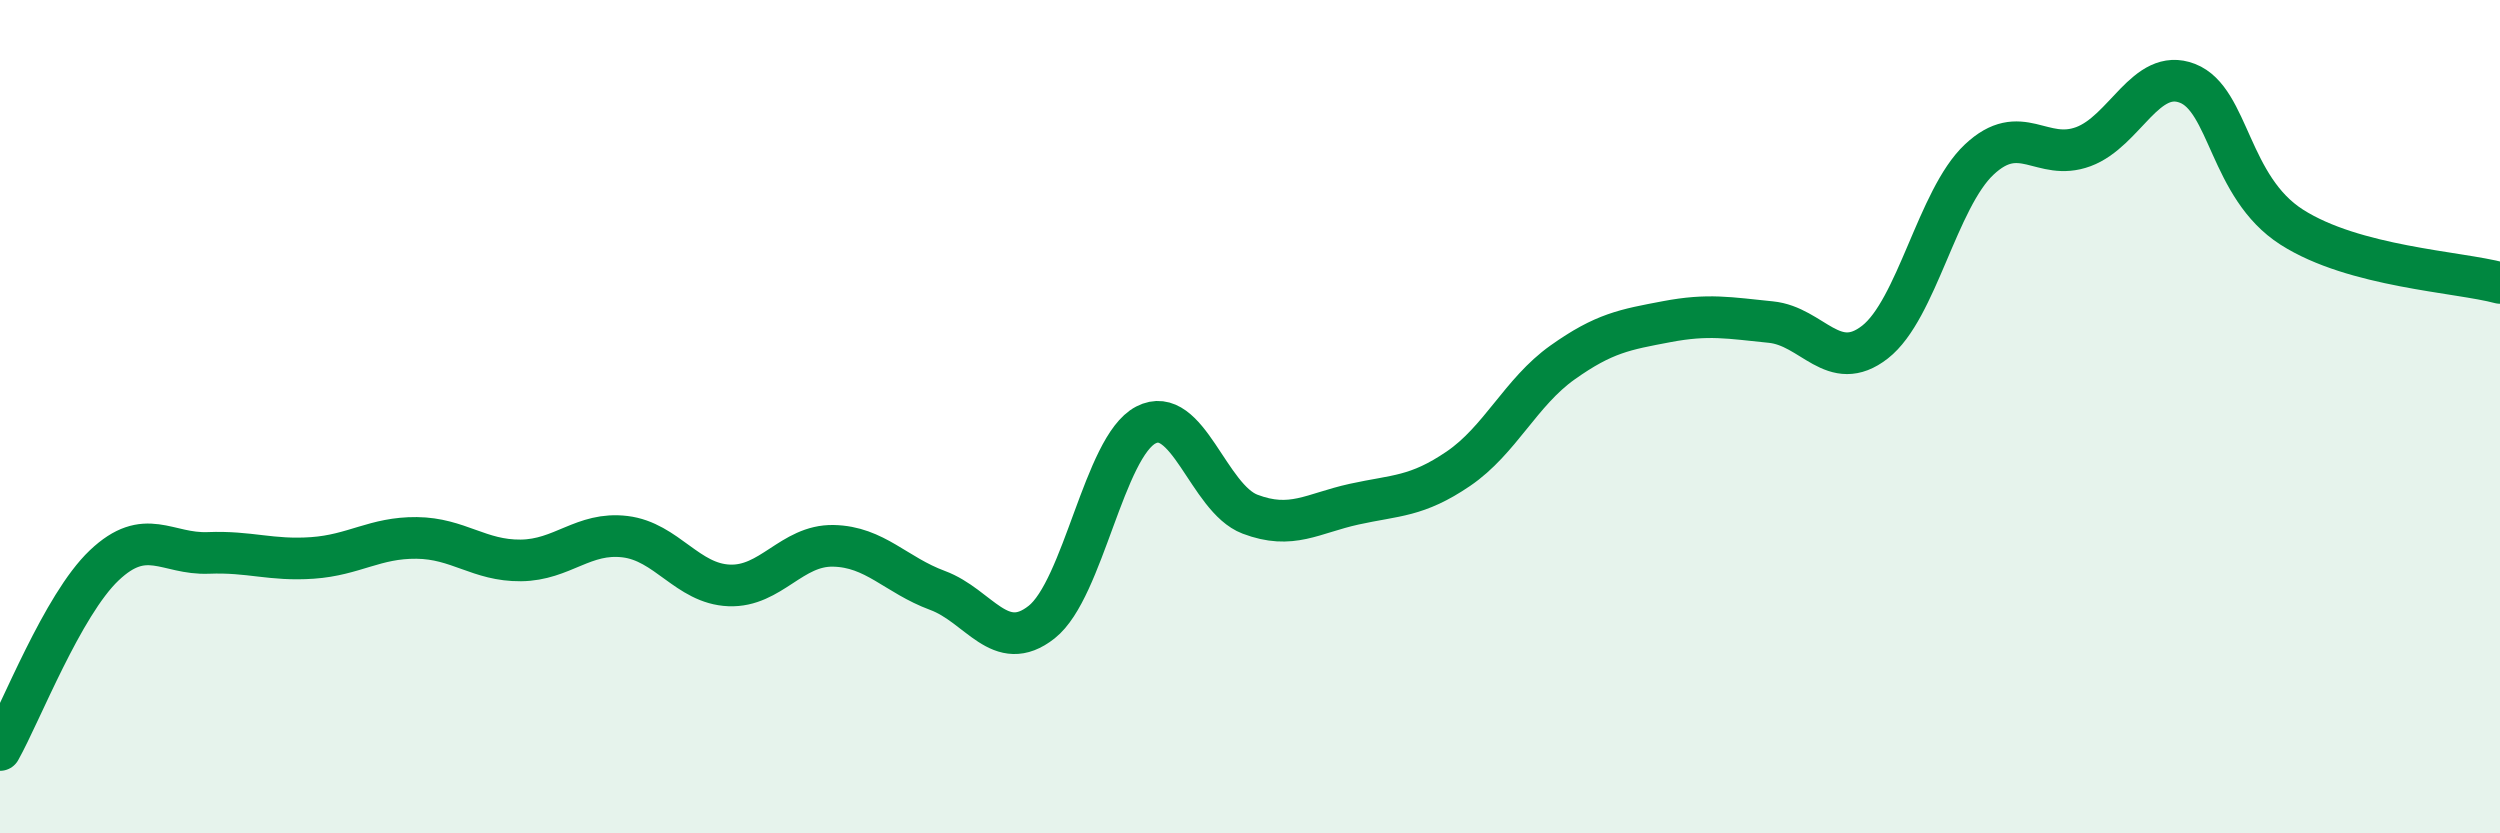
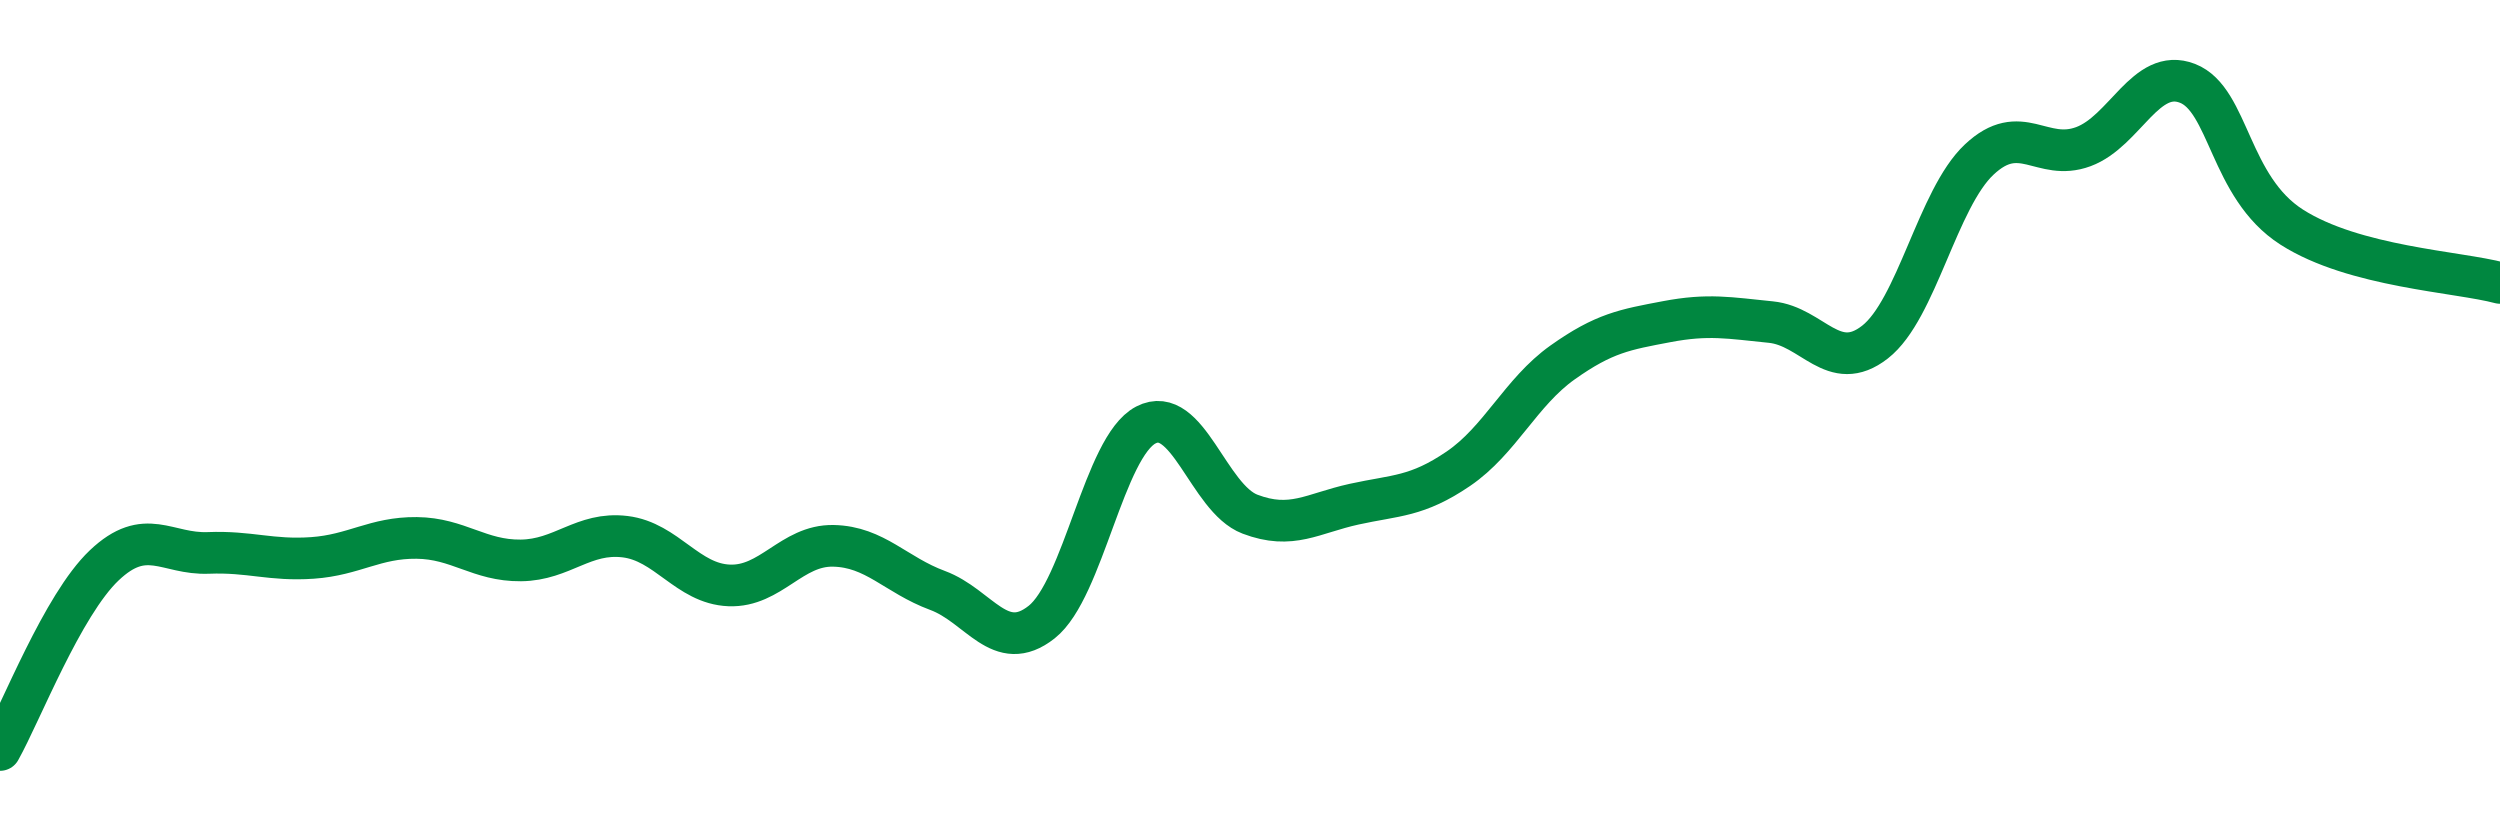
<svg xmlns="http://www.w3.org/2000/svg" width="60" height="20" viewBox="0 0 60 20">
-   <path d="M 0,18 C 0.5,17.11 1.5,14.52 2.5,13.57 C 3.5,12.62 4,13.31 5,13.27 C 6,13.23 6.5,13.46 7.5,13.39 C 8.5,13.32 9,12.9 10,12.91 C 11,12.92 11.5,13.46 12.5,13.45 C 13.5,13.44 14,12.76 15,12.88 C 16,13 16.5,14.01 17.5,14.05 C 18.5,14.09 19,13.08 20,13.1 C 21,13.12 21.5,13.8 22.5,14.17 C 23.5,14.54 24,15.72 25,14.93 C 26,14.14 26.5,10.72 27.5,10.2 C 28.5,9.68 29,11.96 30,12.34 C 31,12.72 31.5,12.32 32.5,12.1 C 33.5,11.88 34,11.93 35,11.25 C 36,10.57 36.5,9.41 37.5,8.7 C 38.5,7.99 39,7.91 40,7.72 C 41,7.53 41.5,7.63 42.5,7.73 C 43.5,7.83 44,8.99 45,8.21 C 46,7.43 46.5,4.77 47.5,3.83 C 48.5,2.89 49,3.89 50,3.52 C 51,3.15 51.5,1.61 52.5,2 C 53.5,2.39 53.5,4.49 55,5.45 C 56.5,6.41 59,6.52 60,6.79L60 20L0 20Z" fill="#008740" opacity="0.1" stroke-linecap="round" stroke-linejoin="round" />
  <path d="M 0,18 C 0.5,17.11 1.5,14.52 2.5,13.57 C 3.5,12.62 4,13.31 5,13.27 C 6,13.23 6.5,13.46 7.5,13.39 C 8.5,13.32 9,12.9 10,12.91 C 11,12.92 11.5,13.46 12.5,13.45 C 13.5,13.44 14,12.76 15,12.88 C 16,13 16.5,14.01 17.5,14.05 C 18.5,14.09 19,13.08 20,13.1 C 21,13.12 21.5,13.8 22.5,14.17 C 23.5,14.54 24,15.72 25,14.93 C 26,14.14 26.5,10.72 27.5,10.2 C 28.5,9.68 29,11.96 30,12.34 C 31,12.72 31.5,12.32 32.5,12.1 C 33.5,11.88 34,11.93 35,11.25 C 36,10.57 36.5,9.41 37.5,8.7 C 38.5,7.99 39,7.91 40,7.72 C 41,7.53 41.5,7.63 42.5,7.73 C 43.5,7.83 44,8.99 45,8.21 C 46,7.43 46.5,4.77 47.5,3.83 C 48.5,2.89 49,3.89 50,3.52 C 51,3.15 51.5,1.61 52.5,2 C 53.5,2.39 53.5,4.49 55,5.45 C 56.5,6.41 59,6.52 60,6.79" stroke="#008740" stroke-width="1" fill="none" stroke-linecap="round" stroke-linejoin="round" />
</svg>